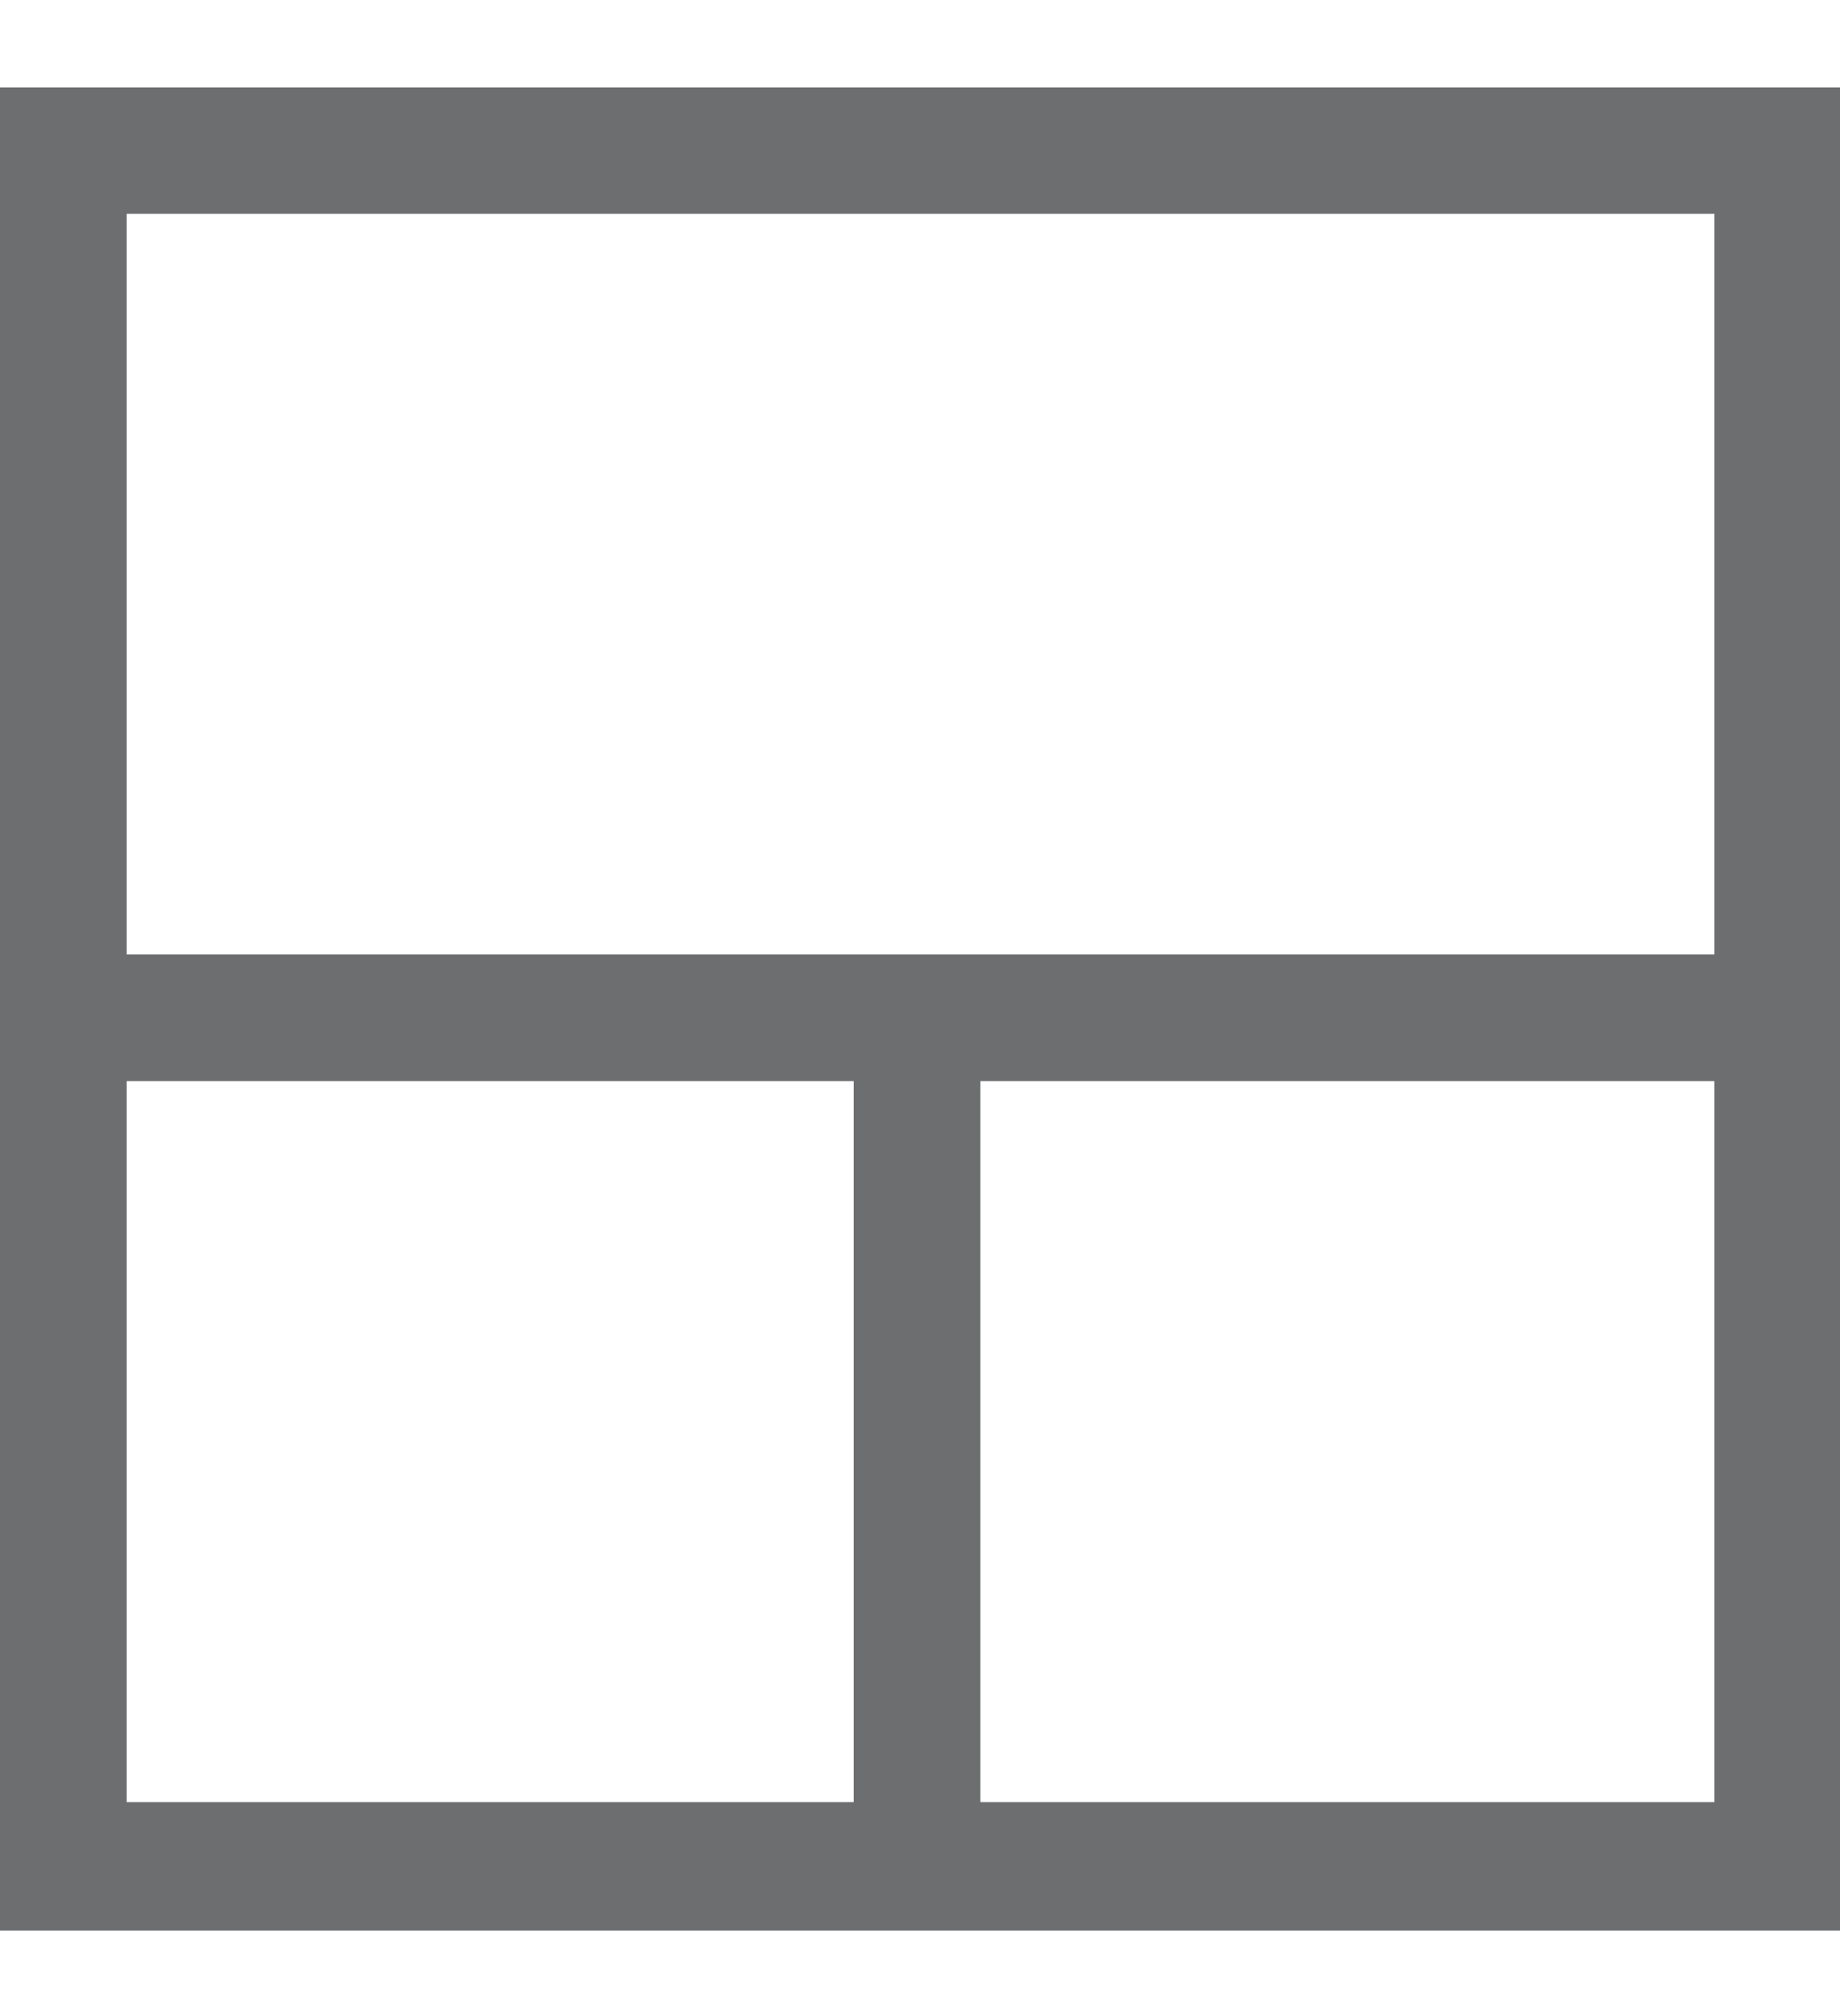
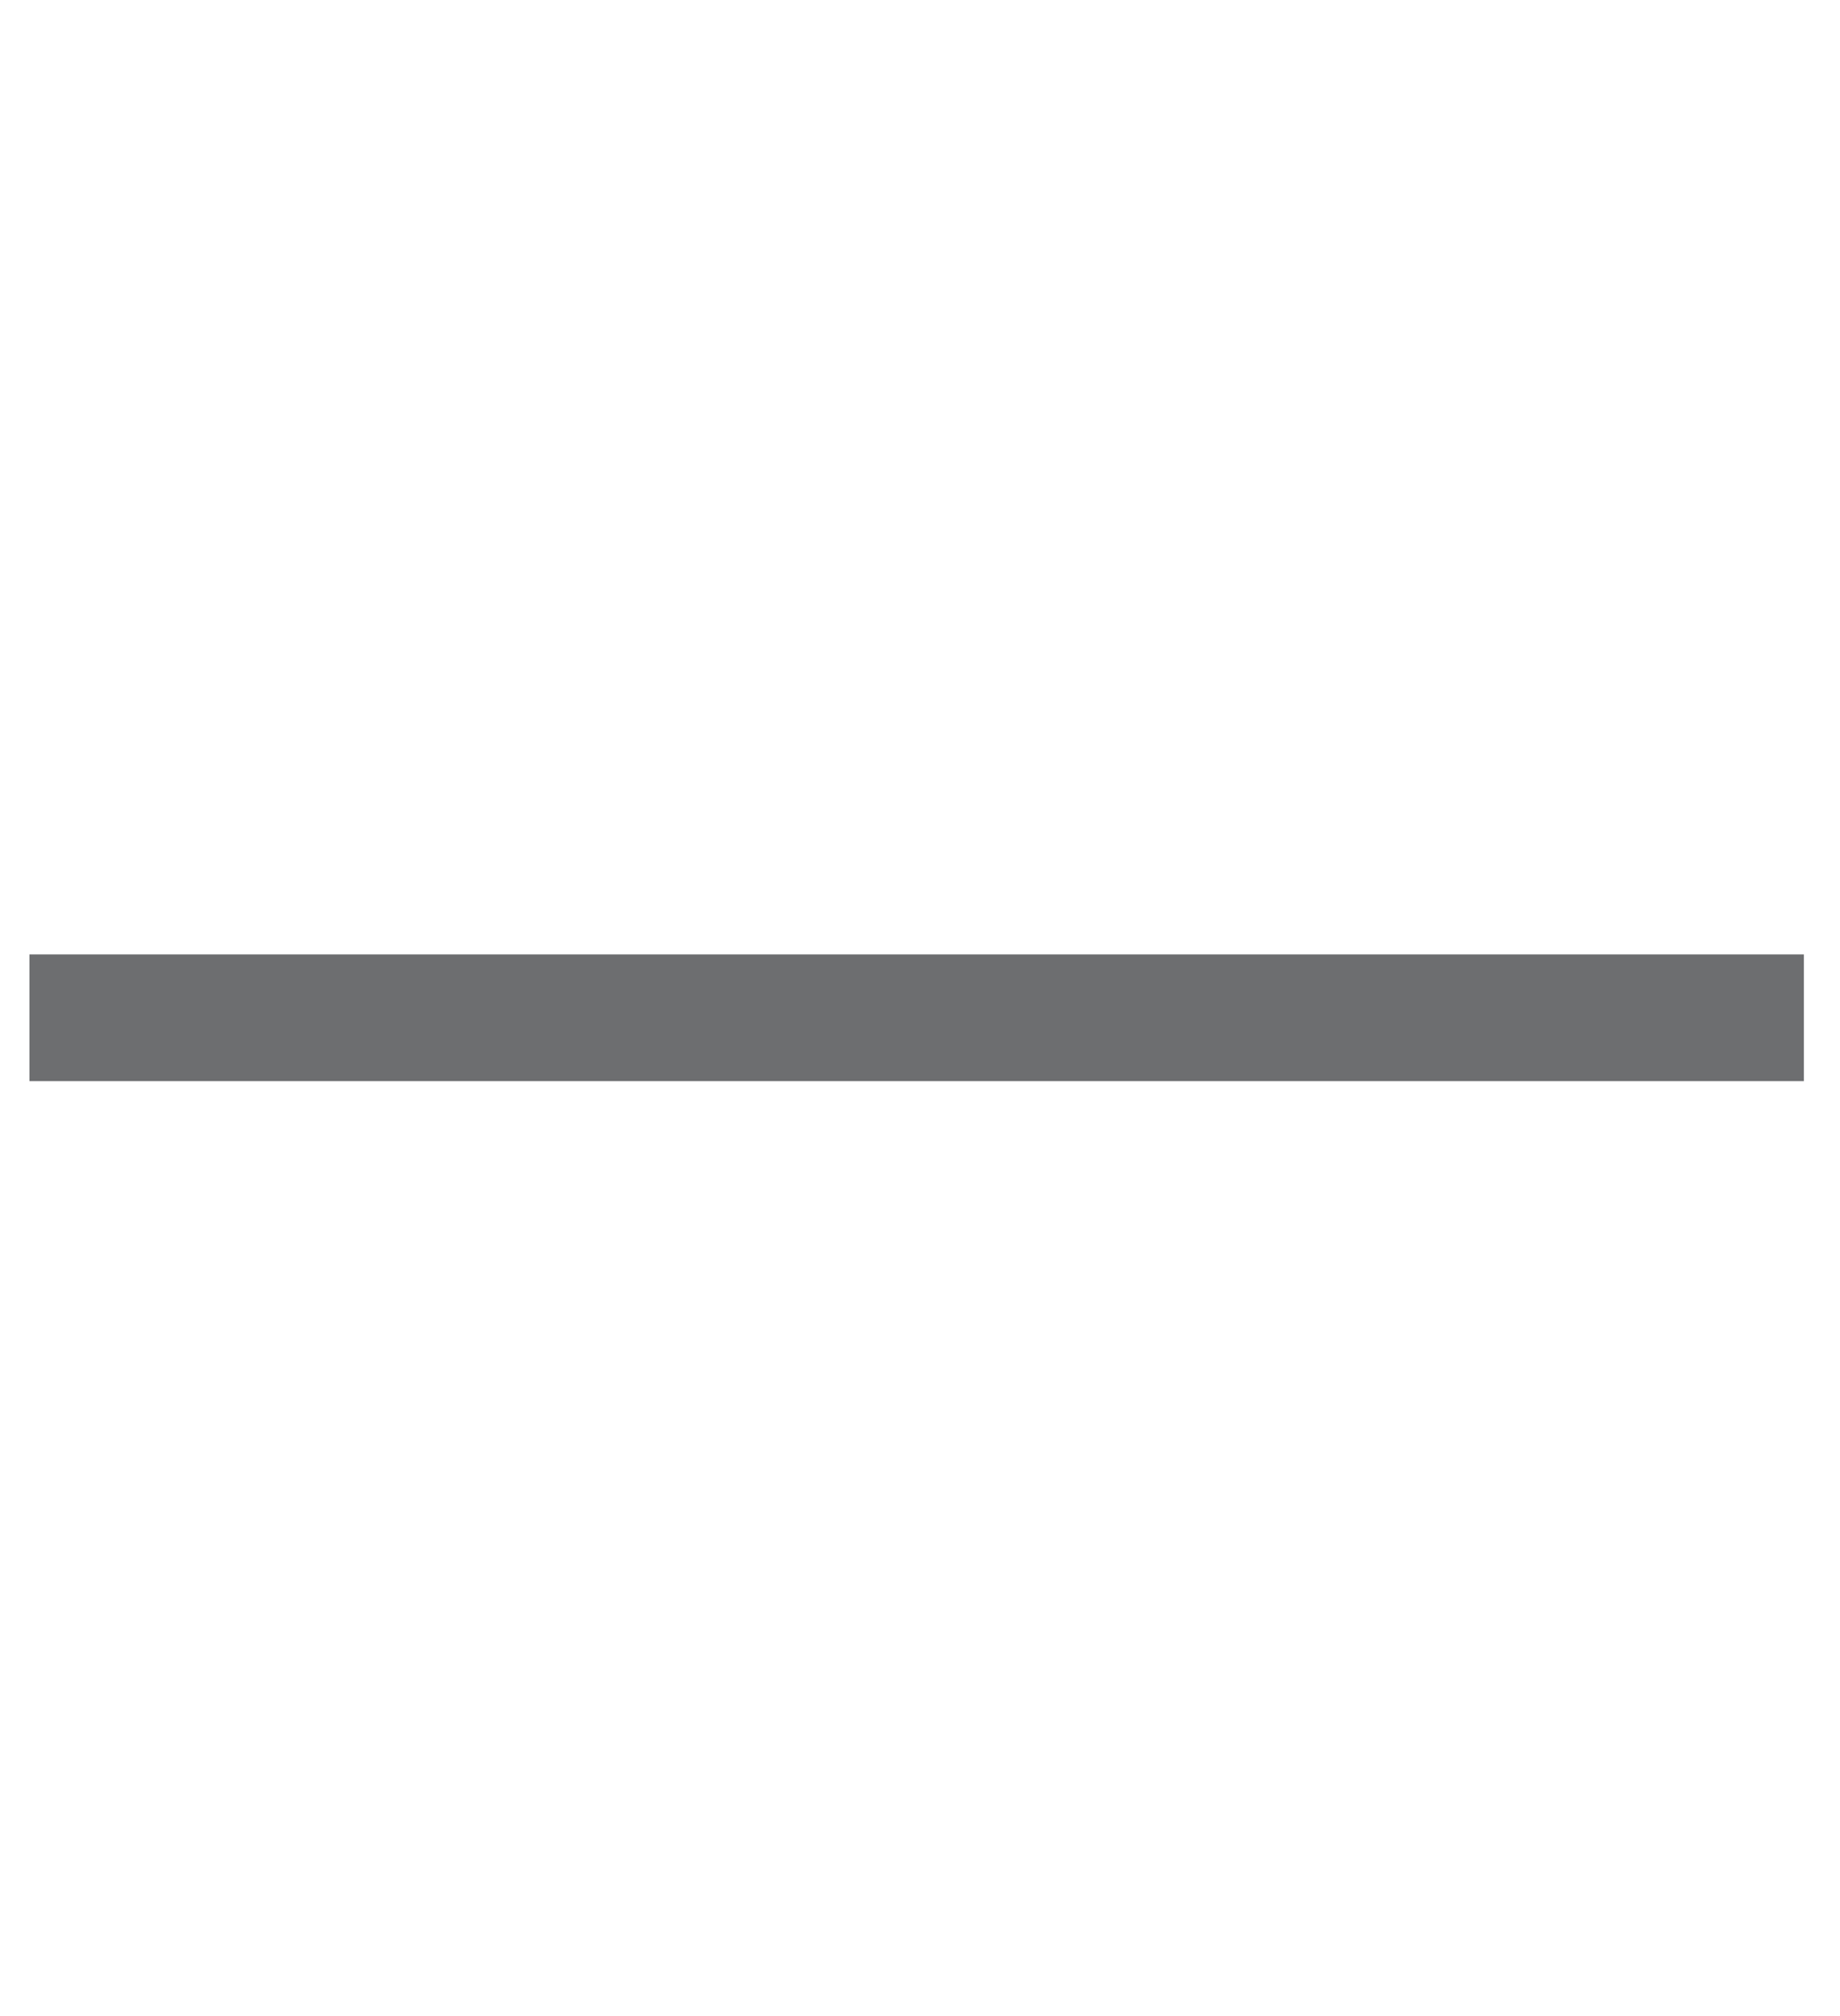
<svg xmlns="http://www.w3.org/2000/svg" id="Layer_1" data-name="Layer 1" viewBox="0 0 52.44 57.44">
  <defs>
    <style>.cls-1{fill:#6d6e70;}</style>
  </defs>
-   <path class="cls-1" d="M52.46,55H0V2.49H52.46ZM3.61,51.34H48.86V6.09H3.61Z" />
  <rect class="cls-1" x="0.84" y="27.19" width="50.57" height="3.61" />
-   <rect class="cls-1" x="24.33" y="28.34" width="3.61" height="25.94" />
</svg>